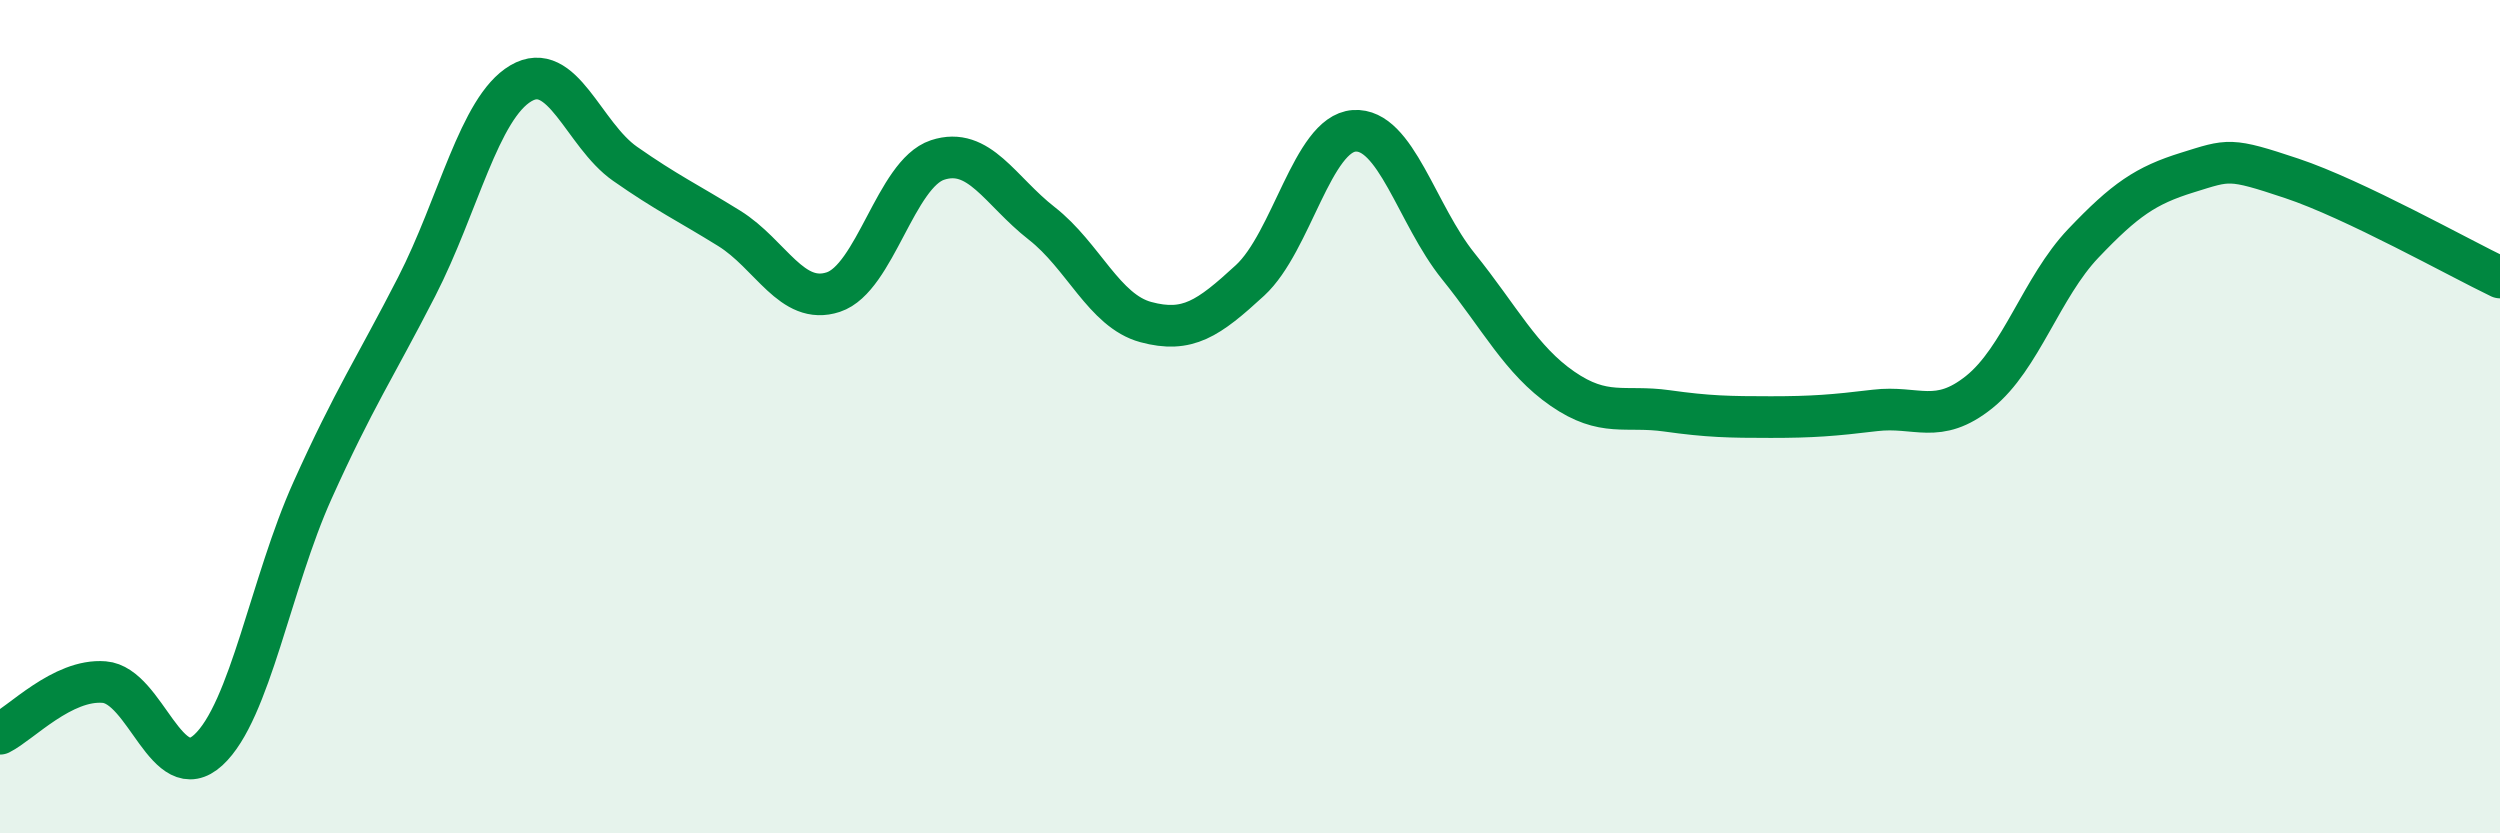
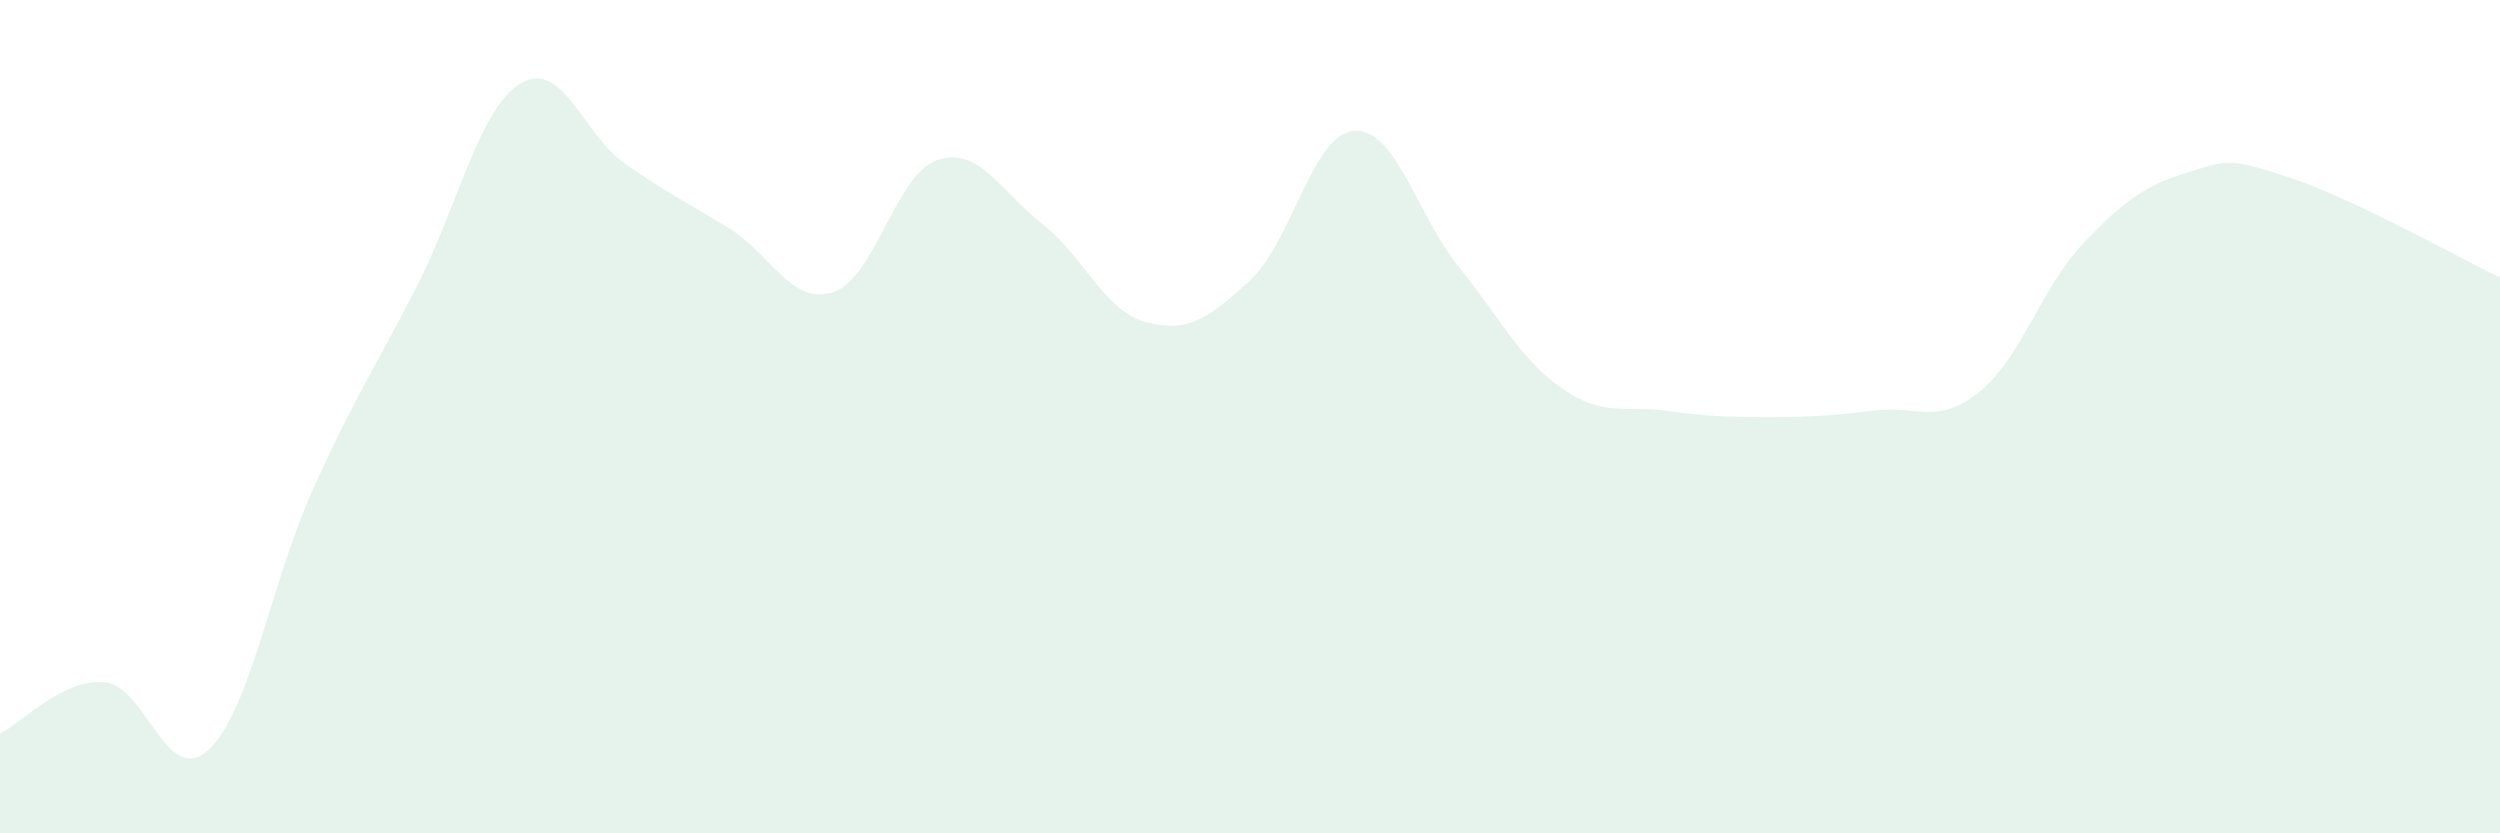
<svg xmlns="http://www.w3.org/2000/svg" width="60" height="20" viewBox="0 0 60 20">
  <path d="M 0,17.61 C 0.5,17.36 1.5,16.29 2.5,16.37 C 3.5,16.45 4,18.92 5,18 C 6,17.08 6.5,13.99 7.5,11.77 C 8.5,9.55 9,8.83 10,6.88 C 11,4.93 11.5,2.59 12.5,2 C 13.5,1.41 14,3.23 15,3.93 C 16,4.63 16.5,4.86 17.5,5.48 C 18.5,6.1 19,7.34 20,7.01 C 21,6.68 21.5,4.17 22.5,3.84 C 23.5,3.51 24,4.58 25,5.36 C 26,6.14 26.5,7.46 27.5,7.73 C 28.5,8 29,7.65 30,6.73 C 31,5.81 31.5,3.21 32.5,3.14 C 33.5,3.07 34,5.15 35,6.39 C 36,7.63 36.5,8.64 37.5,9.33 C 38.5,10.02 39,9.72 40,9.86 C 41,10 41.5,10.01 42.5,10.01 C 43.5,10.01 44,9.97 45,9.85 C 46,9.73 46.5,10.21 47.5,9.41 C 48.5,8.61 49,6.89 50,5.84 C 51,4.79 51.5,4.45 52.5,4.14 C 53.5,3.83 53.5,3.78 55,4.28 C 56.5,4.78 59,6.18 60,6.66L60 20L0 20Z" fill="#008740" opacity="0.1" stroke-linecap="round" stroke-linejoin="round" />
-   <path d="M 0,17.61 C 0.5,17.36 1.5,16.29 2.5,16.37 C 3.5,16.45 4,18.92 5,18 C 6,17.08 6.5,13.99 7.5,11.77 C 8.5,9.55 9,8.83 10,6.88 C 11,4.93 11.5,2.59 12.5,2 C 13.5,1.41 14,3.23 15,3.93 C 16,4.63 16.5,4.86 17.5,5.48 C 18.5,6.1 19,7.34 20,7.01 C 21,6.68 21.5,4.17 22.5,3.84 C 23.5,3.51 24,4.58 25,5.36 C 26,6.14 26.5,7.46 27.5,7.73 C 28.5,8 29,7.65 30,6.73 C 31,5.81 31.5,3.21 32.5,3.14 C 33.5,3.07 34,5.15 35,6.39 C 36,7.63 36.5,8.64 37.5,9.33 C 38.5,10.02 39,9.72 40,9.86 C 41,10 41.5,10.01 42.5,10.01 C 43.5,10.01 44,9.97 45,9.85 C 46,9.73 46.5,10.21 47.5,9.41 C 48.5,8.61 49,6.89 50,5.84 C 51,4.79 51.5,4.45 52.5,4.14 C 53.5,3.83 53.5,3.78 55,4.28 C 56.5,4.78 59,6.18 60,6.66" stroke="#008740" stroke-width="1" fill="none" stroke-linecap="round" stroke-linejoin="round" />
</svg>